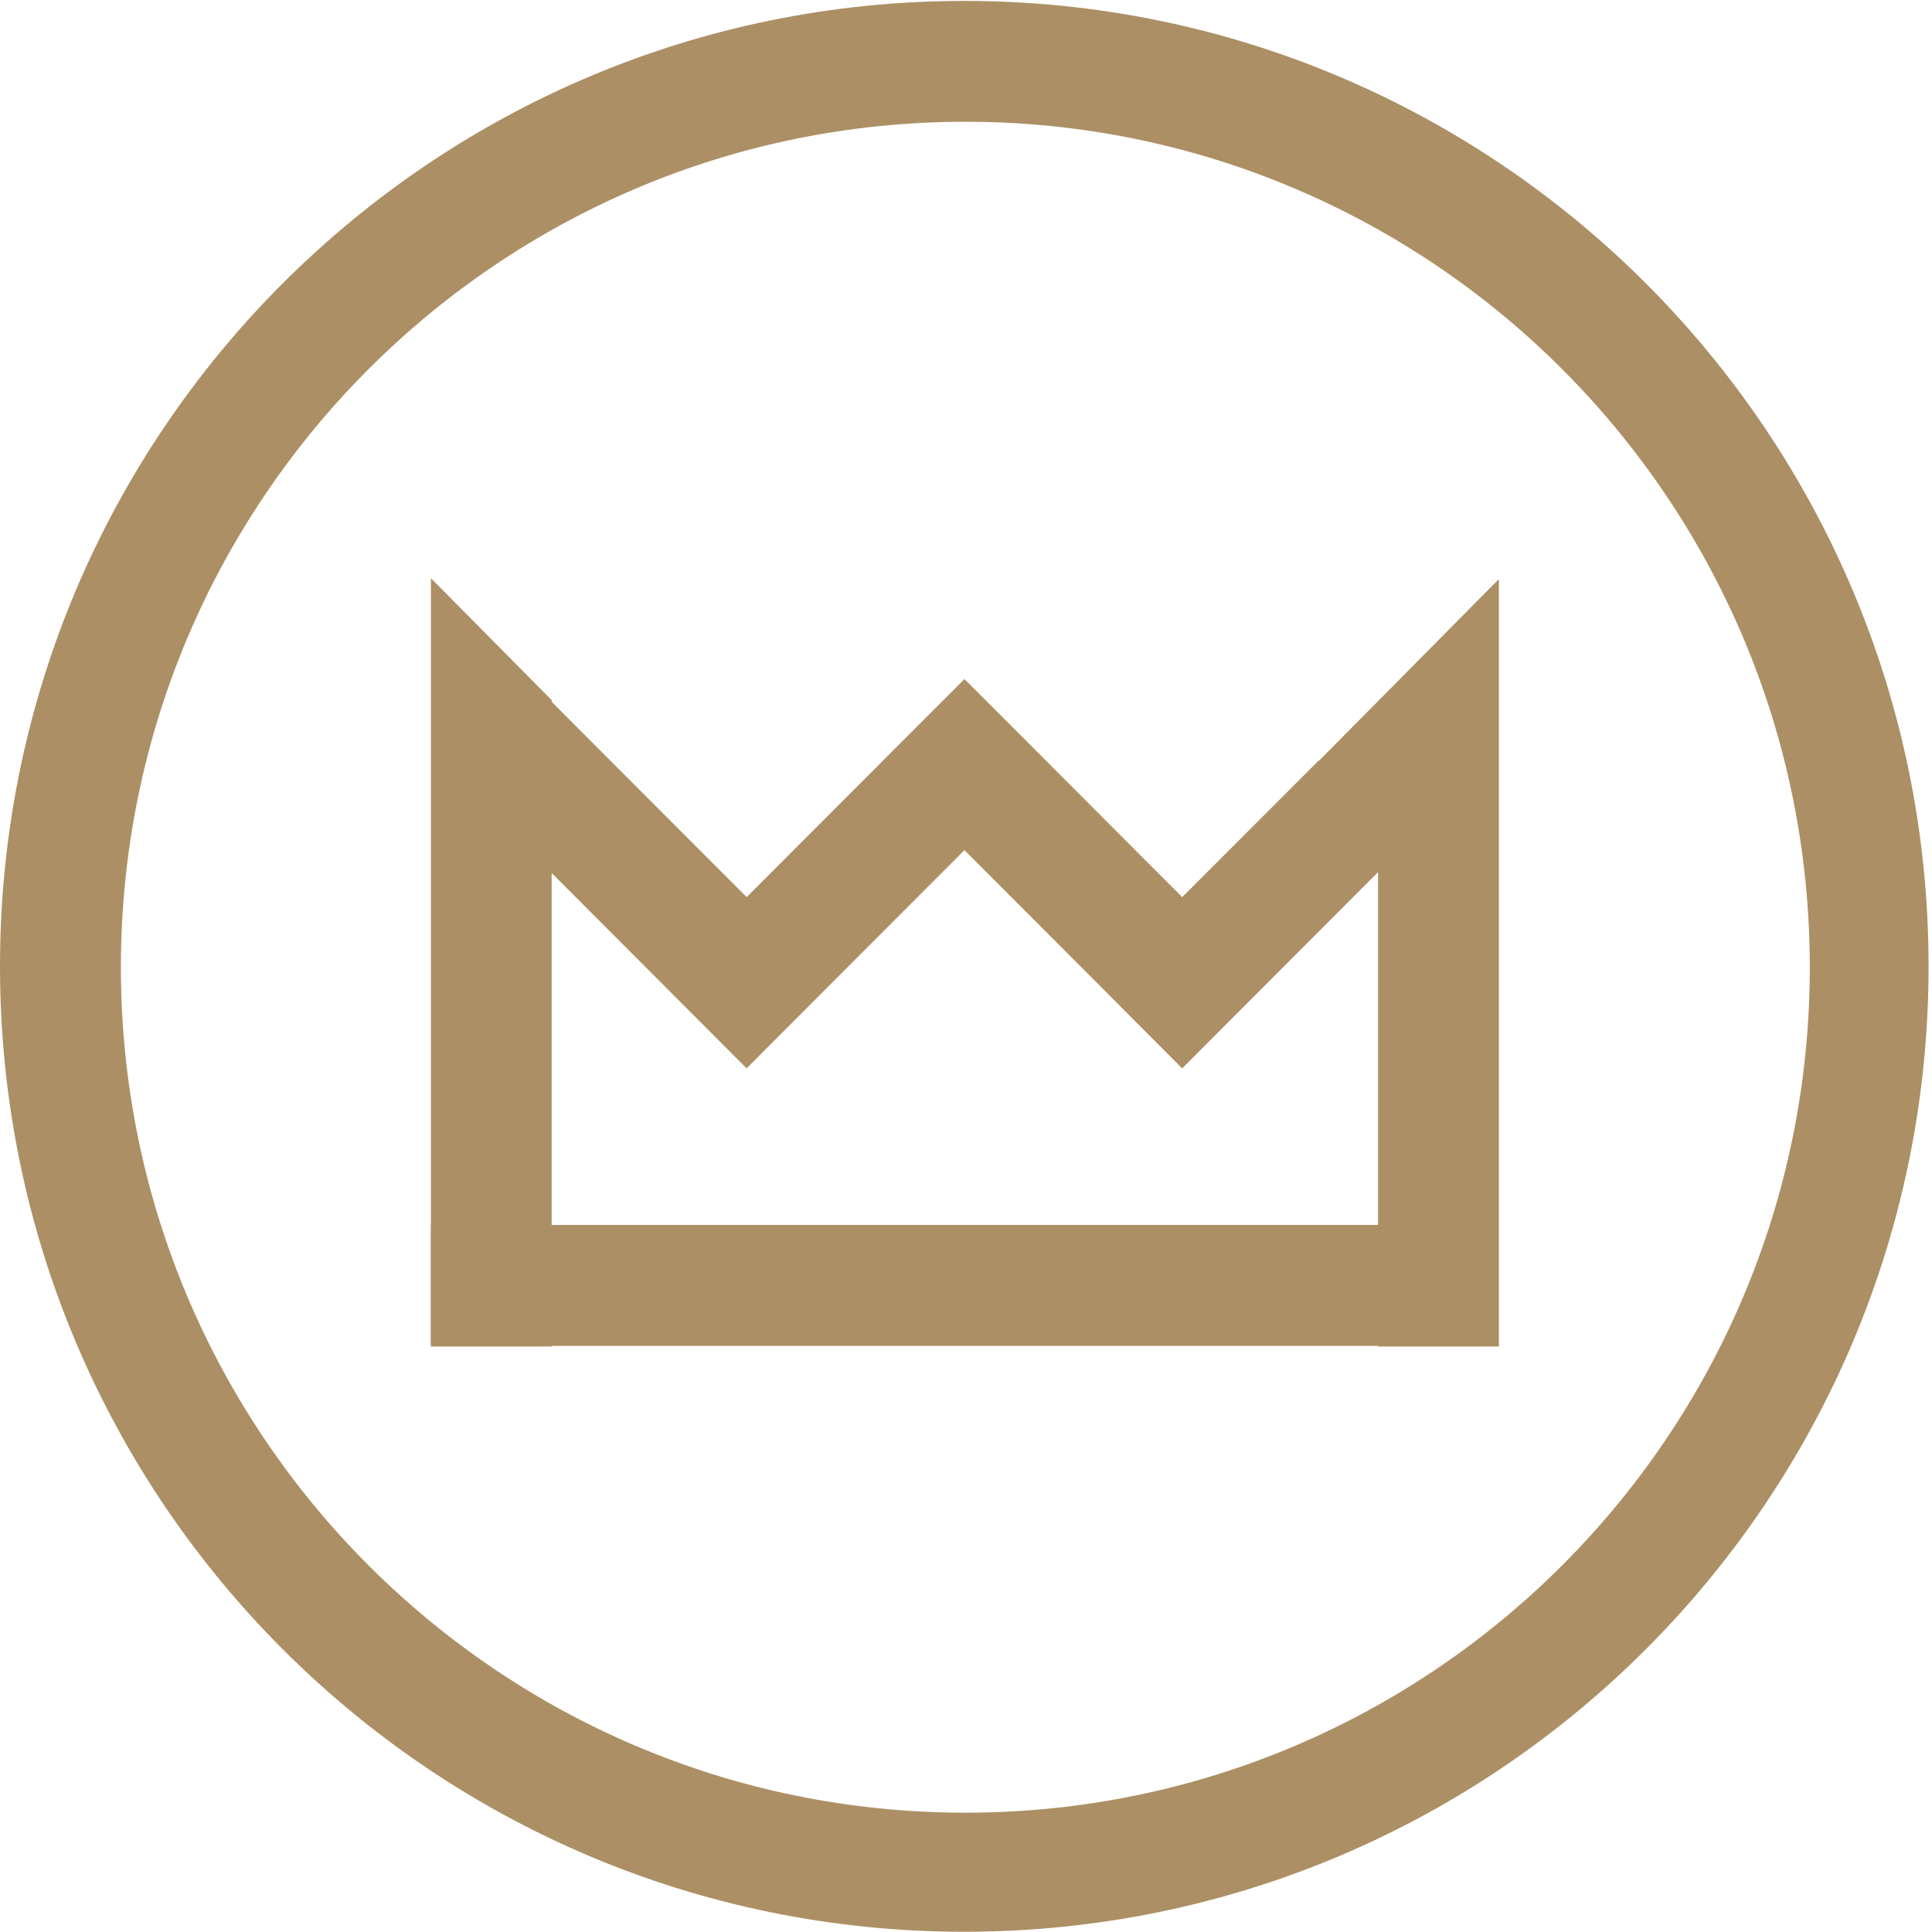
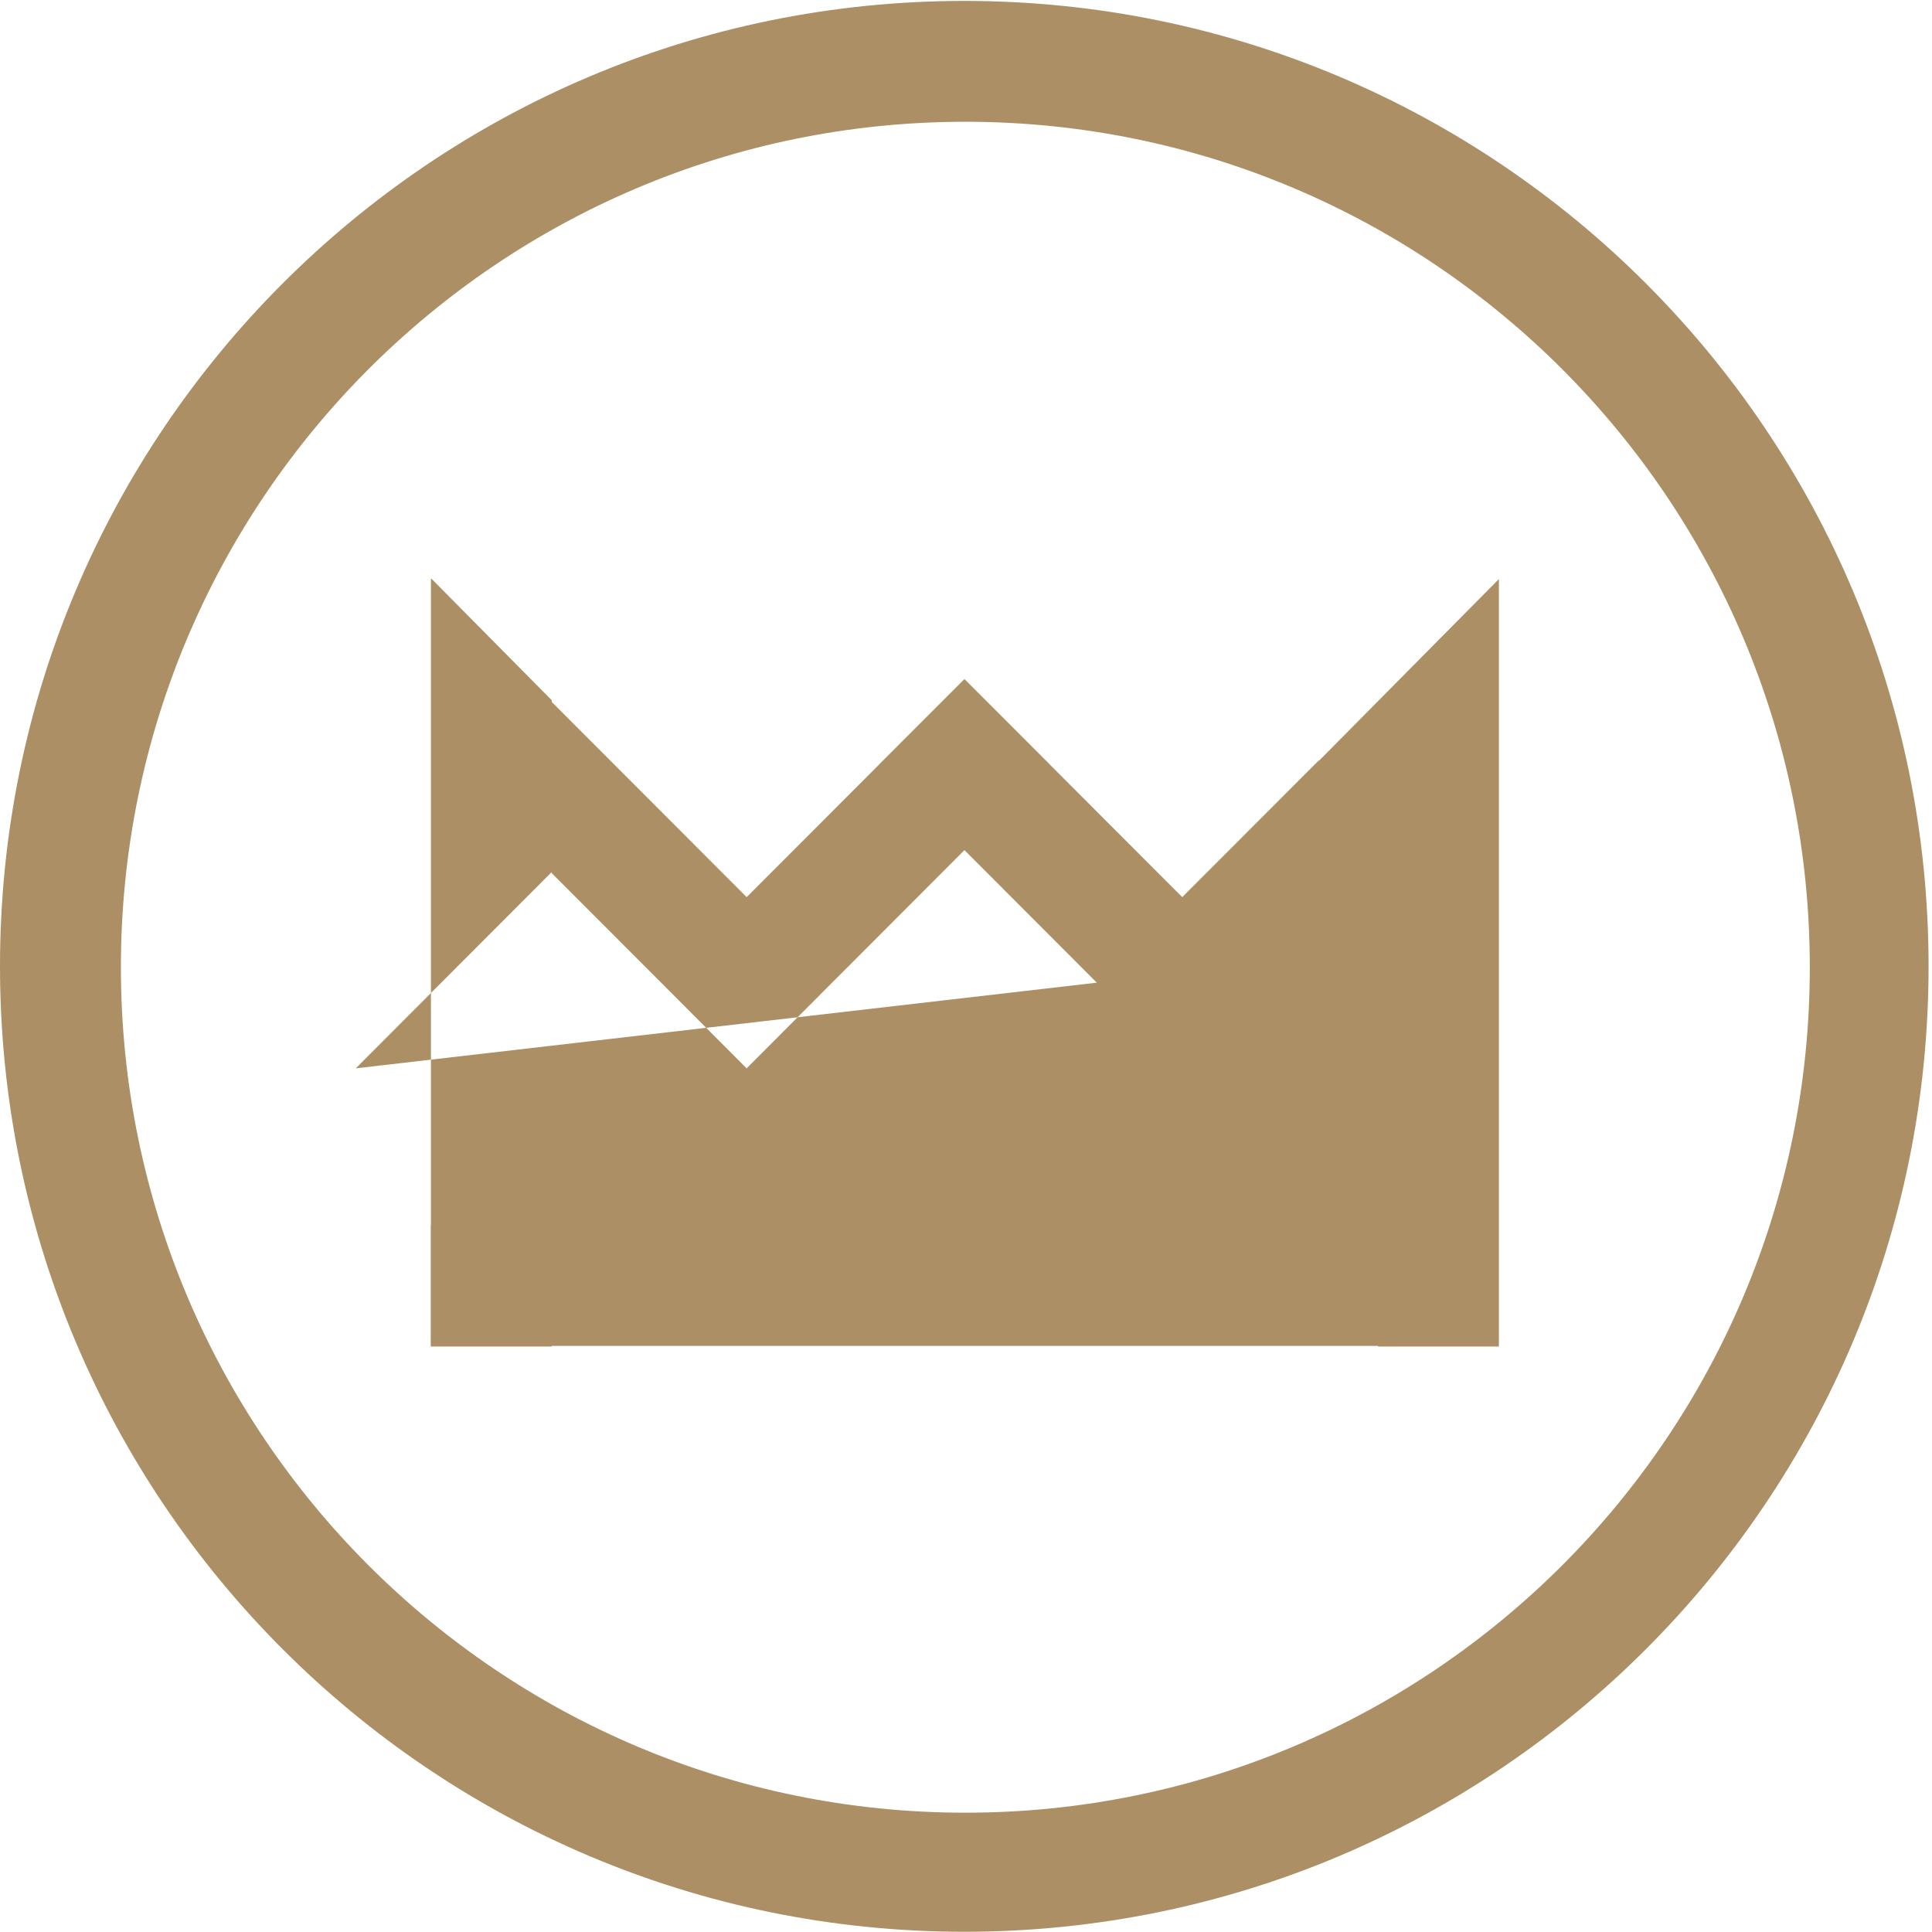
<svg xmlns="http://www.w3.org/2000/svg" id="Слой_1" x="0px" y="0px" width="40px" height="40px" viewBox="0 0 40 40" style="enable-background:new 0 0 40 40;" xml:space="preserve">
  <style type="text/css"> .st0{fill-rule:evenodd;clip-rule:evenodd;fill:#AC8F64;} </style>
-   <path class="st0" d="M19.965,39.995C8.939,39.995,0,31.045,0,20.005C0,8.966,8.939,0.019,19.965,0.019 c11.026,0,19.964,8.947,19.964,19.987C39.929,31.045,30.991,39.995,19.965,39.995z M19.986,2.521 c-9.656,0-17.483,7.839-17.483,17.506c0,9.666,7.828,17.503,17.483,17.503c9.656,0,17.484-7.837,17.484-17.503 C37.47,10.36,29.642,2.521,19.986,2.521z M27.307,15.741l0,0.011l3.726-3.763v15.889h-2.501v-0.012h-17.11v0.012H8.921v-0.012H8.918 v-2.505h0.004V11.984h0.013l2.488,2.513v0.036l4.036,4.041L18.2,15.83l-0.001-0.001l1.769-1.77l0,0l0,0l1.769,1.77l-0.001,0.001 l2.741,2.744L27.307,15.741z M22.708,20.345l-2.74-2.744l-2.74,2.744l0,0l-1.769,1.773l-0.001-0.001l-0.001,0.001l-1.769-1.773l0,0 l-2.267-2.27v7.286h17.11v-7.305l-2.286,2.29l0,0l-1.769,1.773l-0.001-0.001l-0.001,0.001L22.708,20.345L22.708,20.345z" />
+   <path class="st0" d="M19.965,39.995C8.939,39.995,0,31.045,0,20.005C0,8.966,8.939,0.019,19.965,0.019 c11.026,0,19.964,8.947,19.964,19.987C39.929,31.045,30.991,39.995,19.965,39.995z M19.986,2.521 c-9.656,0-17.483,7.839-17.483,17.506c0,9.666,7.828,17.503,17.483,17.503c9.656,0,17.484-7.837,17.484-17.503 C37.47,10.36,29.642,2.521,19.986,2.521z M27.307,15.741l0,0.011l3.726-3.763v15.889h-2.501v-0.012h-17.11v0.012H8.921v-0.012H8.918 v-2.505h0.004V11.984h0.013l2.488,2.513v0.036l4.036,4.041L18.2,15.83l-0.001-0.001l1.769-1.77l0,0l0,0l1.769,1.77l-0.001,0.001 l2.741,2.744L27.307,15.741z M22.708,20.345l-2.74-2.744l-2.74,2.744l0,0l-1.769,1.773l-0.001-0.001l-0.001,0.001l-1.769-1.773l0,0 l-2.267-2.27v7.286v-7.305l-2.286,2.29l0,0l-1.769,1.773l-0.001-0.001l-0.001,0.001L22.708,20.345L22.708,20.345z" />
</svg>